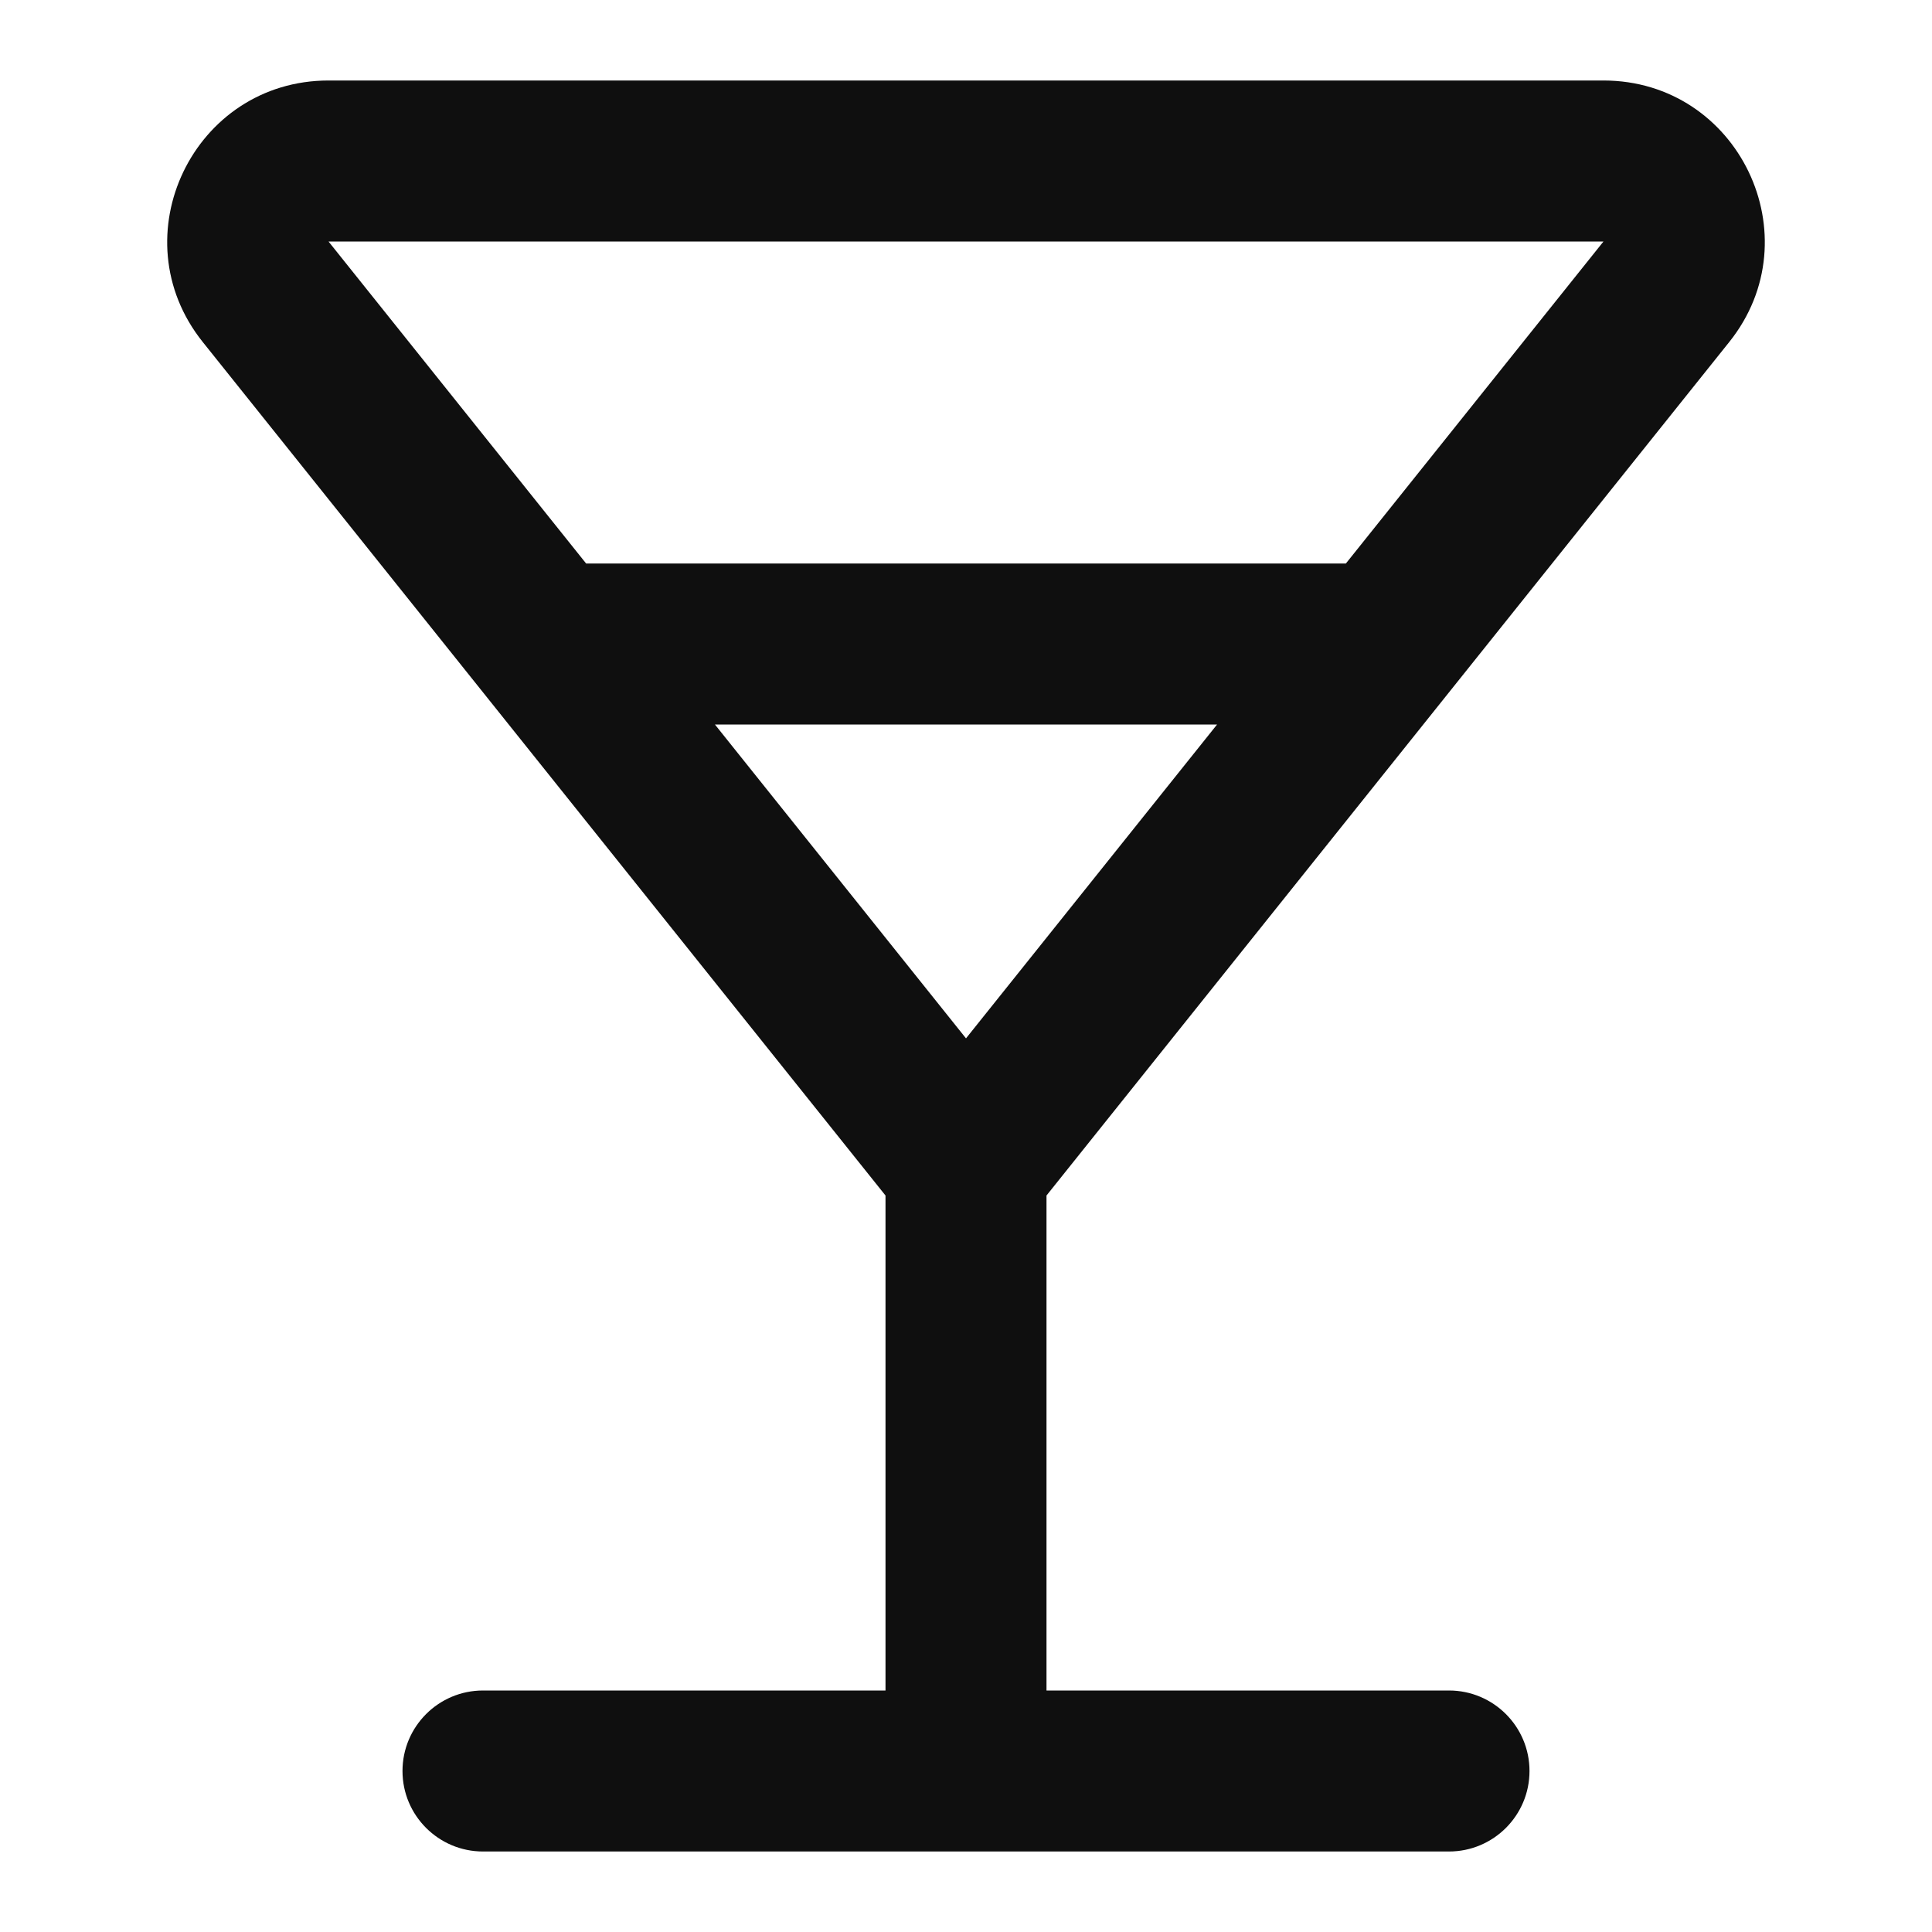
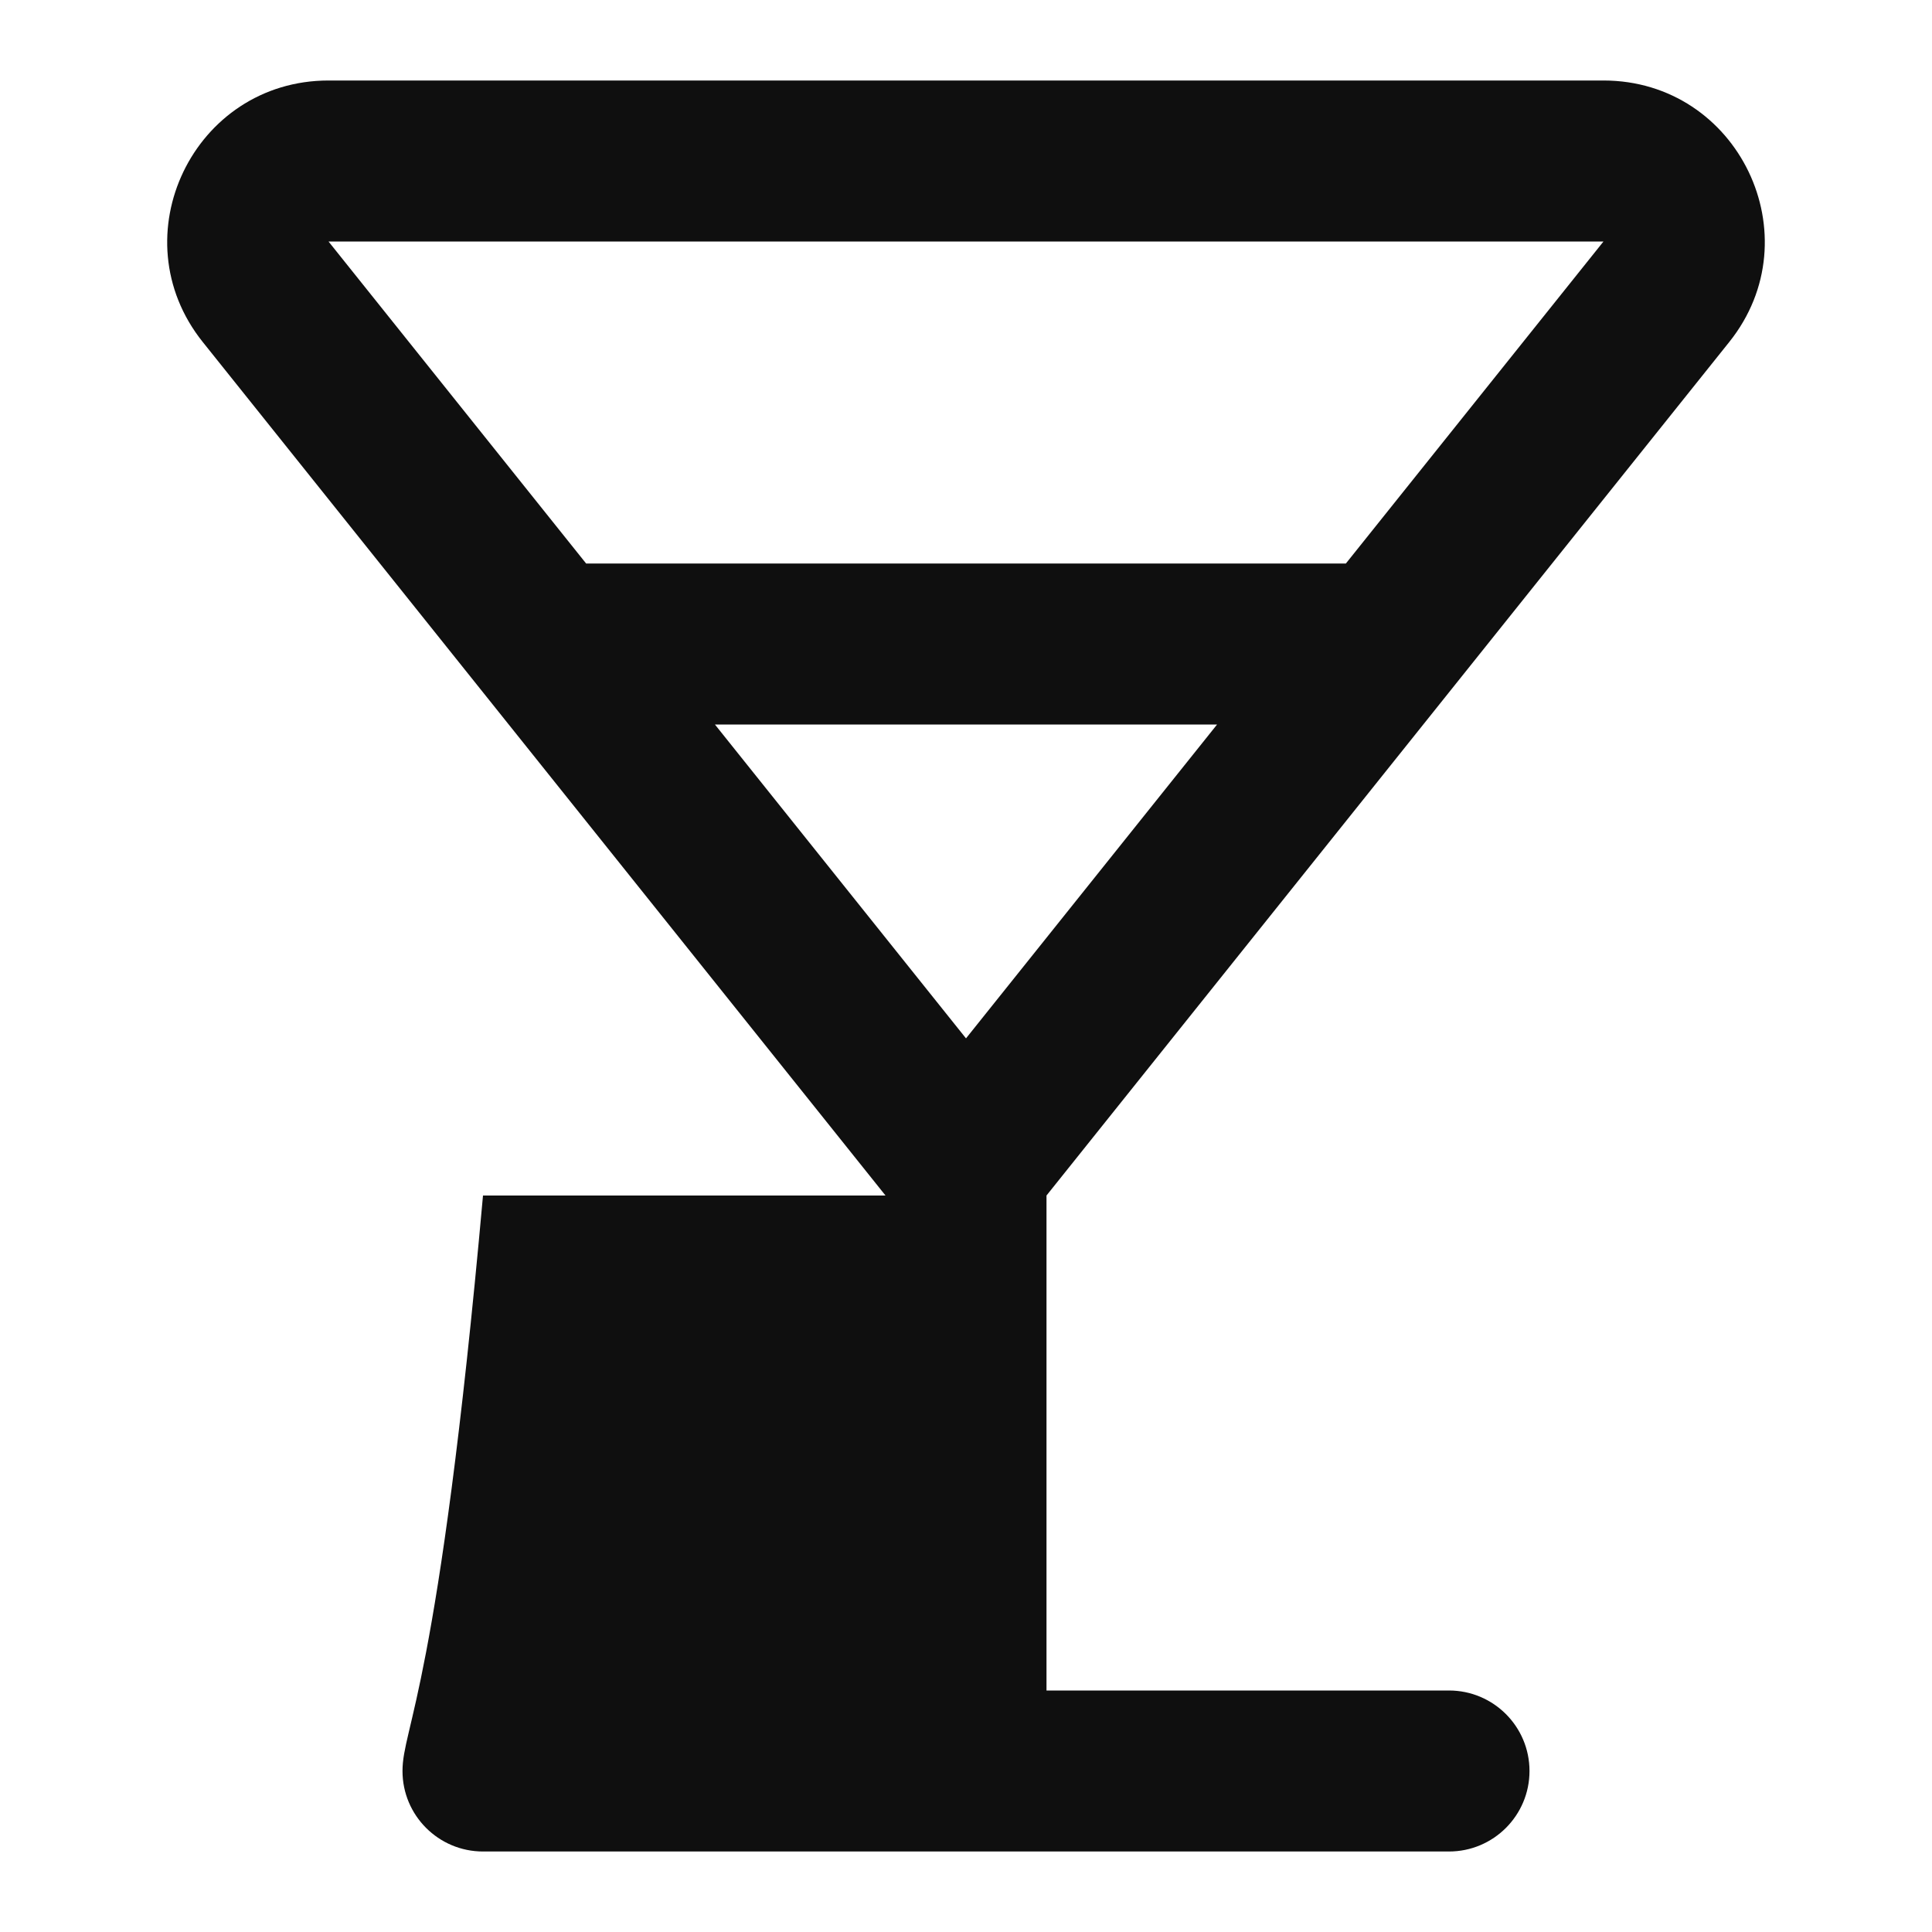
<svg xmlns="http://www.w3.org/2000/svg" width="800px" height="800px" viewBox="0 0 24 24" fill="none">
-   <path fill-rule="evenodd" clip-rule="evenodd" d="M4.081 1C2.404 1 1.471 2.94 2.519 4.249L11 14.851V21H6C5.448 21 5 21.448 5 22C5 22.552 5.448 23 6 23H18C18.552 23 19 22.552 19 22C19 21.448 18.552 21 18 21H13V14.851L21.481 4.249C22.529 2.94 21.596 1 19.919 1H4.081ZM7.281 7L4.081 3H19.919L16.719 7H7.281ZM8.881 9L12 12.899L15.119 9L8.881 9Z" fill="#0F0F0F" />
+   <path fill-rule="evenodd" clip-rule="evenodd" d="M4.081 1C2.404 1 1.471 2.94 2.519 4.249L11 14.851H6C5.448 21 5 21.448 5 22C5 22.552 5.448 23 6 23H18C18.552 23 19 22.552 19 22C19 21.448 18.552 21 18 21H13V14.851L21.481 4.249C22.529 2.94 21.596 1 19.919 1H4.081ZM7.281 7L4.081 3H19.919L16.719 7H7.281ZM8.881 9L12 12.899L15.119 9L8.881 9Z" fill="#0F0F0F" />
</svg>